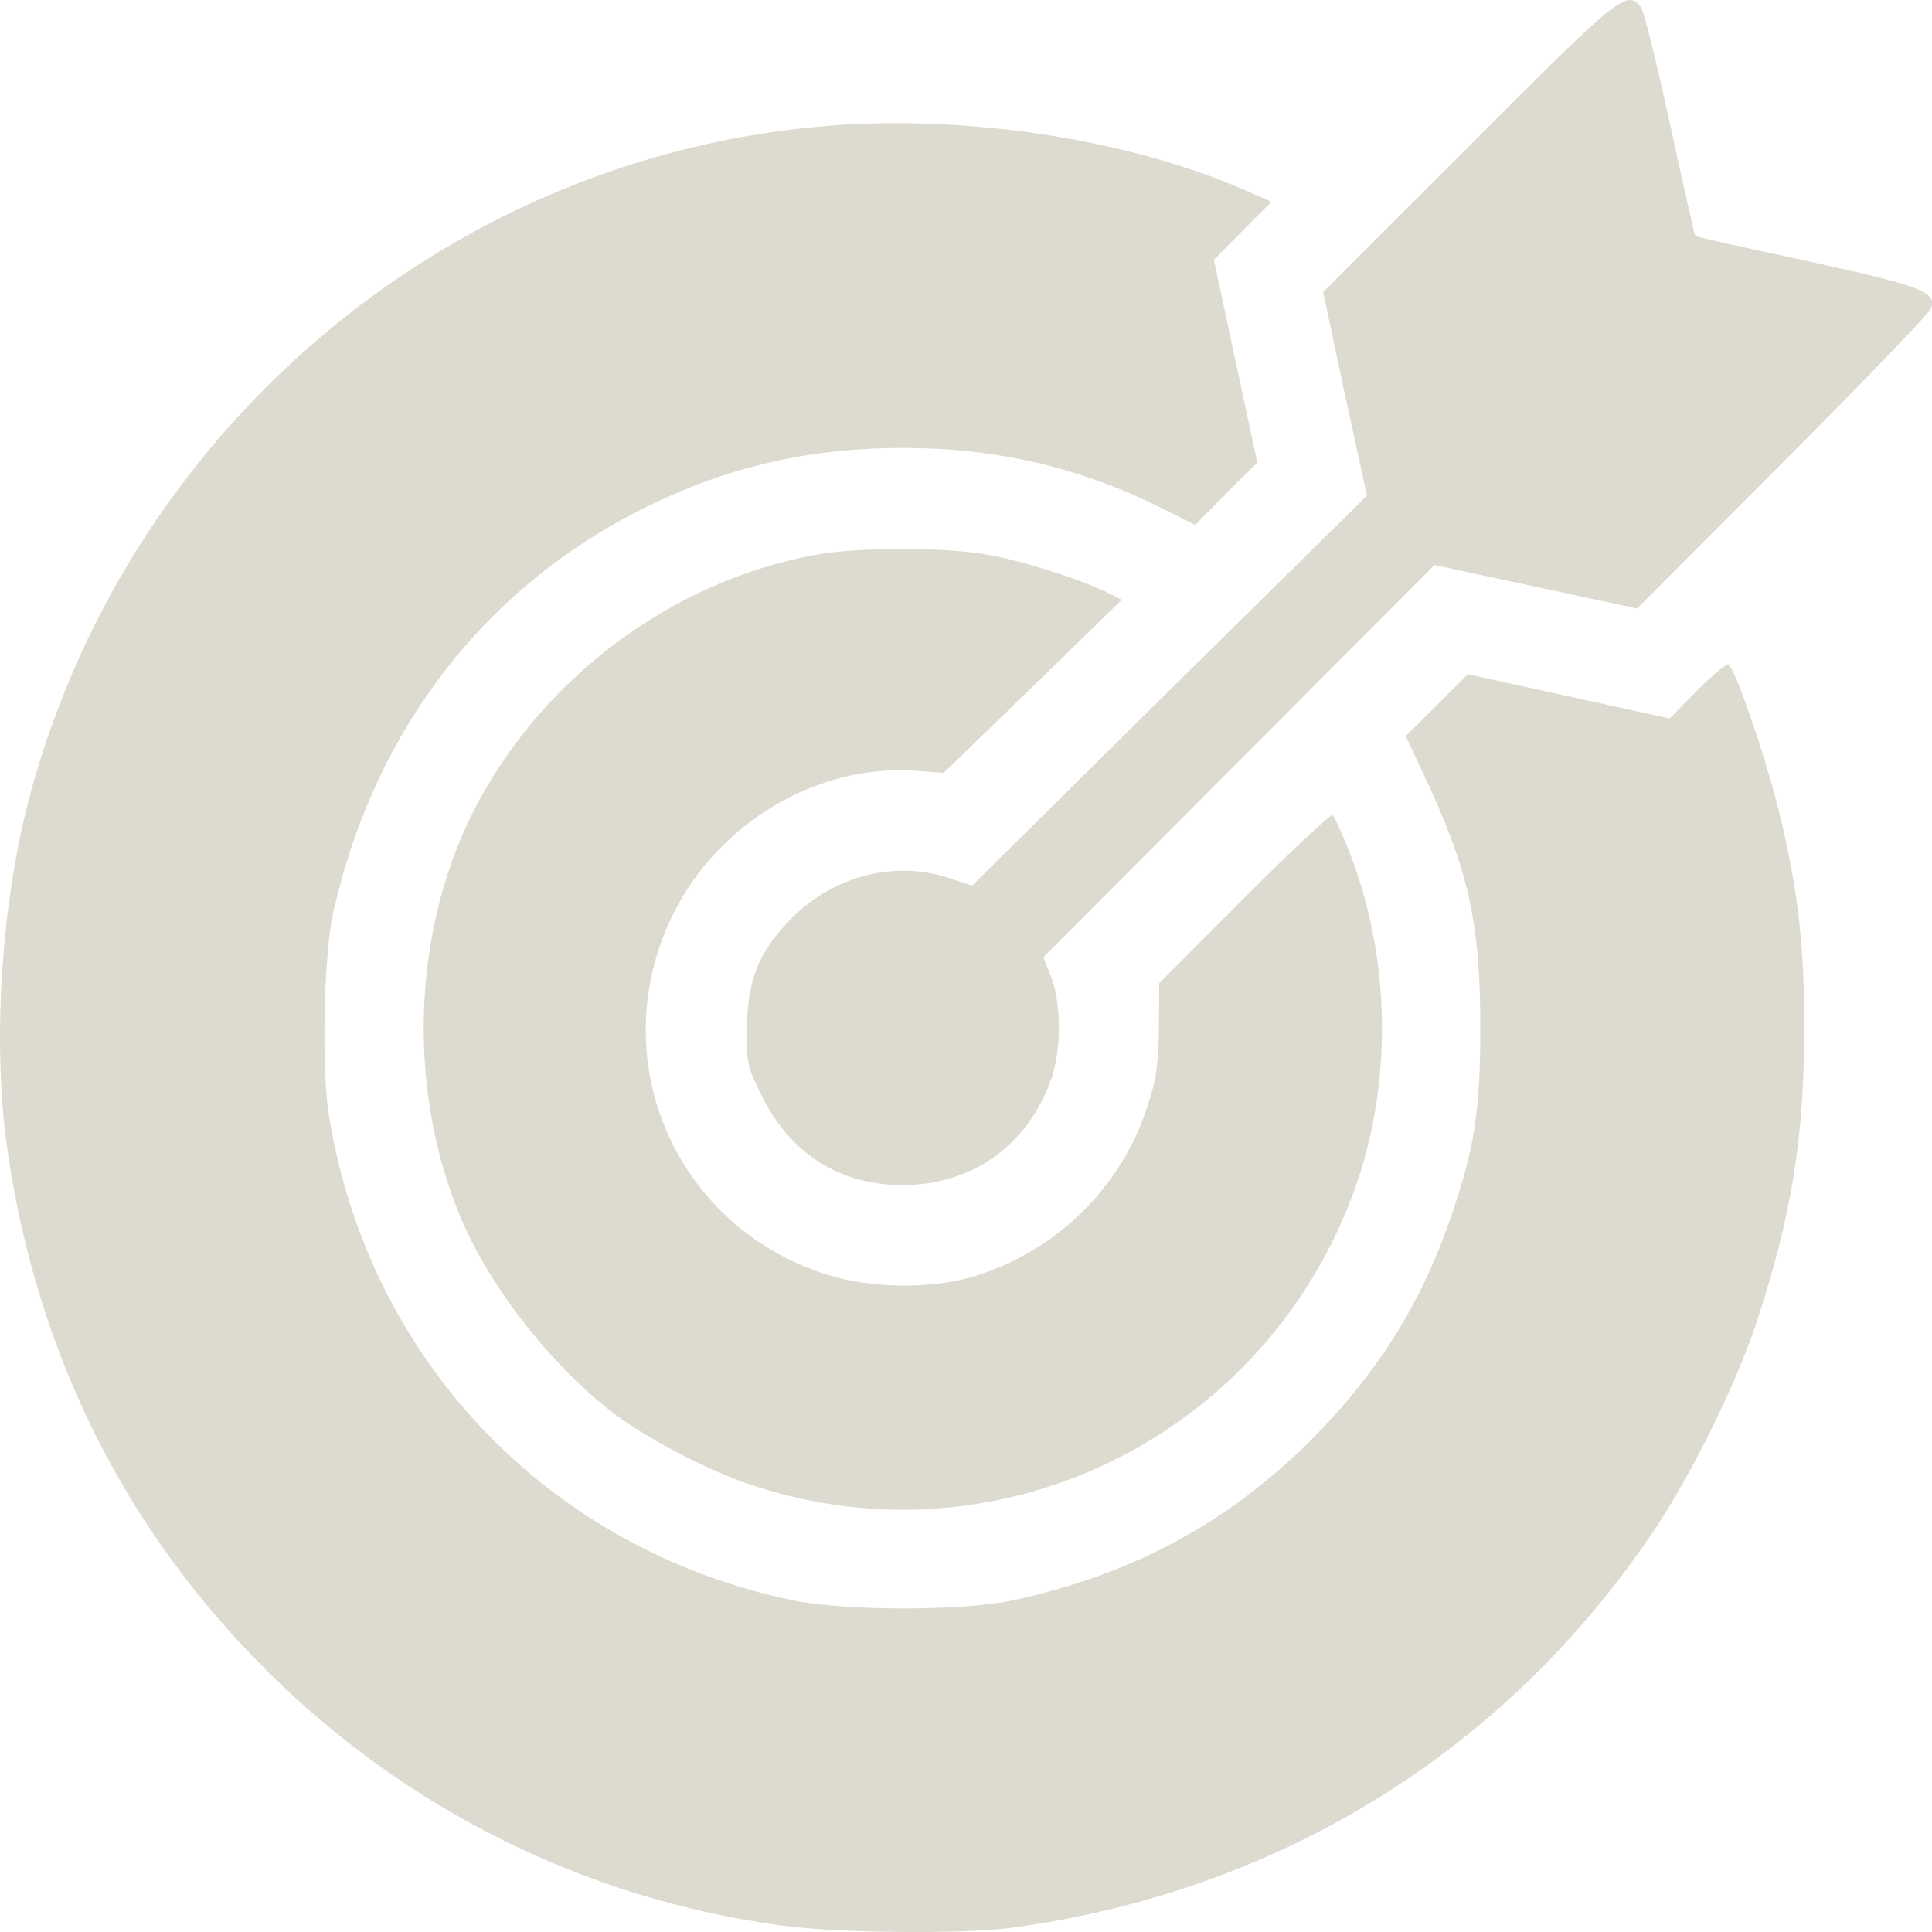
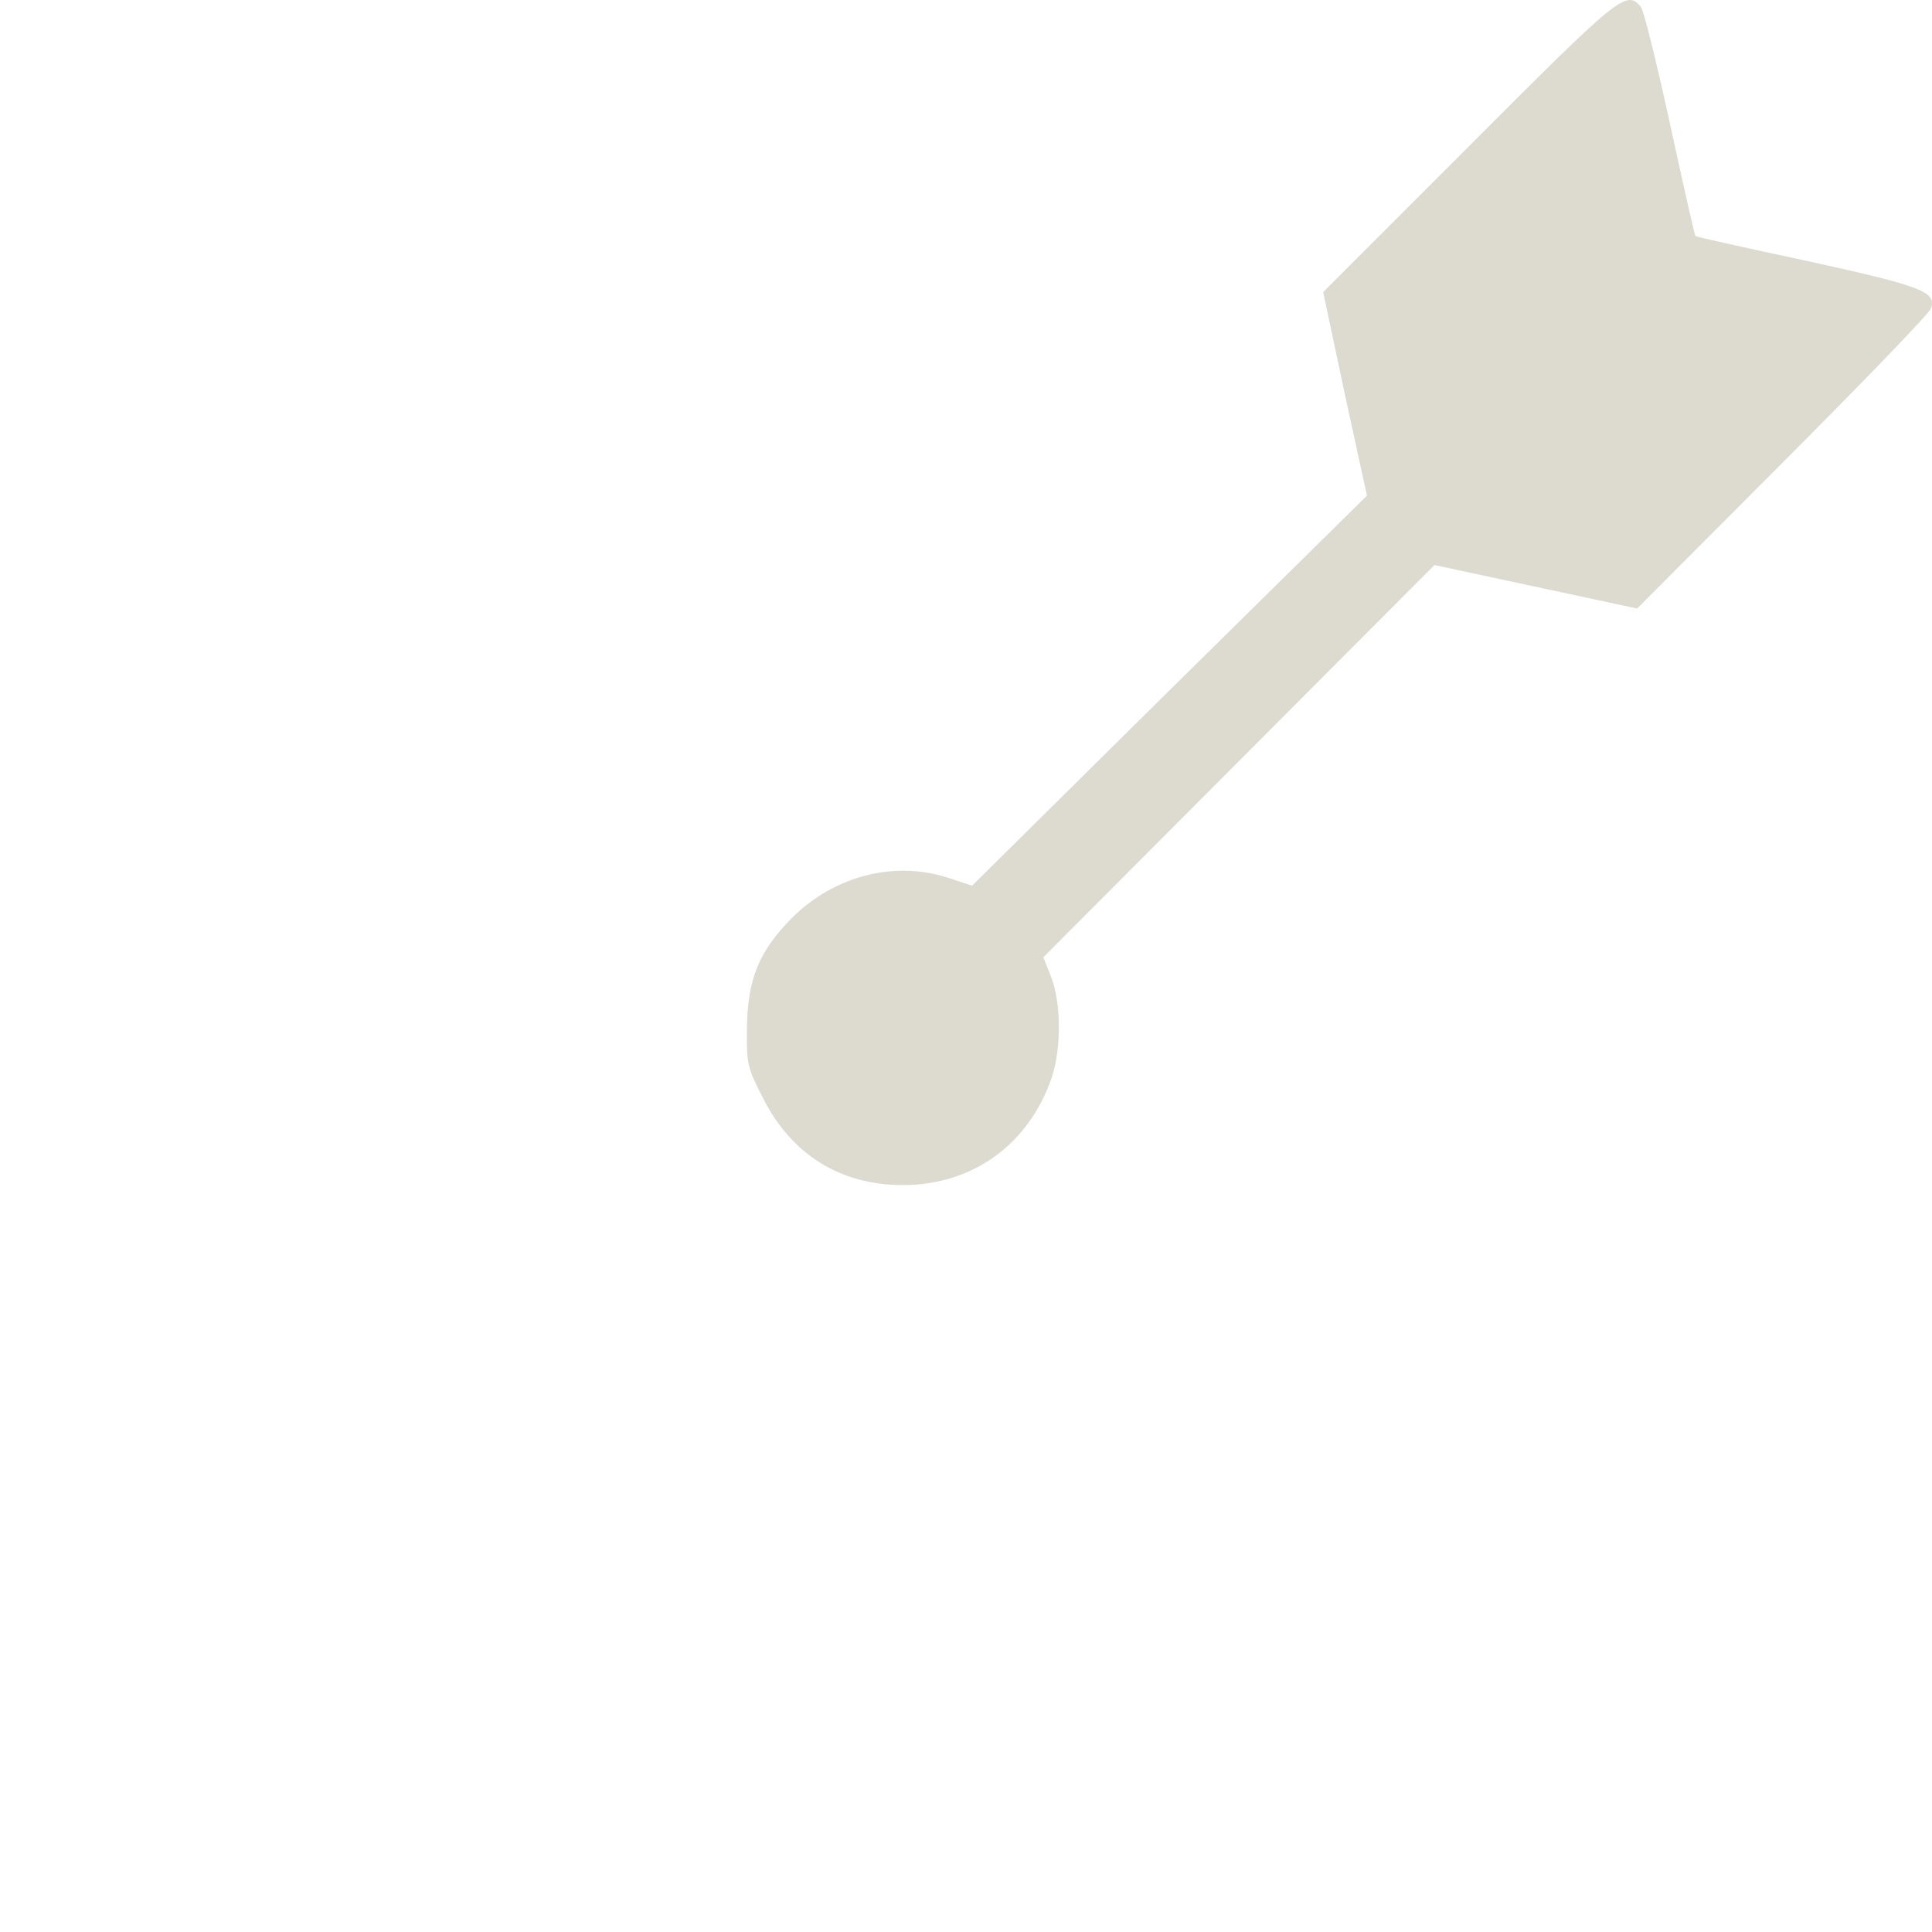
<svg xmlns="http://www.w3.org/2000/svg" width="30" height="30" viewBox="0 0 30 30" fill="none">
  <path d="M22.805 2.276L20.546 4.535L20.882 6.119L21.226 7.696L18.157 10.722L15.094 13.753L14.699 13.623C13.871 13.364 12.951 13.604 12.297 14.253C11.78 14.779 11.605 15.207 11.598 15.987C11.592 16.519 11.605 16.577 11.851 17.058C12.297 17.934 13.055 18.402 14.02 18.402C15.101 18.402 15.975 17.772 16.331 16.733C16.48 16.292 16.48 15.584 16.324 15.175L16.201 14.864L22.274 8.774L25.421 9.449L27.687 7.177C28.93 5.931 29.966 4.859 29.985 4.788C30.069 4.528 29.843 4.444 28.069 4.054C27.123 3.853 26.34 3.678 26.327 3.665C26.314 3.658 26.139 2.873 25.932 1.925C25.725 0.977 25.524 0.159 25.479 0.107C25.253 -0.165 25.149 -0.074 22.805 2.276Z" fill="#DDDBCF" />
-   <path d="M12.66 1.971C6.827 2.522 1.893 6.775 0.424 12.507C0.003 14.169 -0.12 16.318 0.126 17.928C0.592 21.057 1.952 23.764 4.146 25.945C6.322 28.107 9.093 29.483 12.129 29.899C12.971 30.016 14.919 30.035 15.684 29.938C19.846 29.379 23.368 27.211 25.68 23.77C26.262 22.907 26.962 21.485 27.279 20.524C27.816 18.888 28.011 17.694 28.017 16.012C28.023 14.649 27.907 13.701 27.583 12.442C27.389 11.682 26.962 10.443 26.845 10.319C26.819 10.293 26.606 10.469 26.366 10.709L25.926 11.157L22.792 10.469L22.313 10.949L21.828 11.429L22.125 12.066C22.805 13.513 22.986 14.331 22.986 15.948C22.986 17.265 22.896 17.837 22.52 18.927C22.061 20.252 21.387 21.323 20.371 22.349C19.063 23.654 17.567 24.459 15.703 24.855C14.919 25.017 13.113 25.017 12.304 24.848C8.536 24.062 5.733 21.141 5.111 17.343C4.988 16.603 5.027 14.825 5.176 14.162C5.823 11.299 7.571 9.06 10.103 7.839C11.352 7.236 12.589 6.956 14.02 6.956C15.47 6.956 16.758 7.255 18.014 7.878L18.558 8.151L19.037 7.664L19.523 7.184L18.849 4.035L19.296 3.581L19.743 3.133L19.387 2.977C17.522 2.146 14.9 1.756 12.66 1.971Z" fill="#DDDBCF" />
-   <path d="M12.679 8.612C10.413 9.021 8.368 10.566 7.332 12.637C6.386 14.539 6.328 16.986 7.176 18.96C7.642 20.038 8.588 21.232 9.546 21.959C10.083 22.362 11.048 22.861 11.721 23.076C15.599 24.342 19.762 22.232 21.083 18.33C21.627 16.707 21.581 14.825 20.947 13.214C20.837 12.935 20.721 12.682 20.695 12.656C20.675 12.63 20.054 13.208 19.328 13.935L18.001 15.266L17.995 15.967C17.988 16.525 17.956 16.766 17.814 17.188C17.412 18.434 16.415 19.414 15.153 19.81C14.479 20.024 13.521 20.012 12.815 19.784C10.459 19.025 9.358 16.415 10.452 14.195C11.158 12.773 12.692 11.864 14.207 11.968L14.654 12.001L16.04 10.657L17.419 9.313L17.224 9.216C16.836 9.014 15.865 8.703 15.327 8.612C14.667 8.495 13.32 8.495 12.679 8.612Z" fill="#DDDBCF" />
</svg>